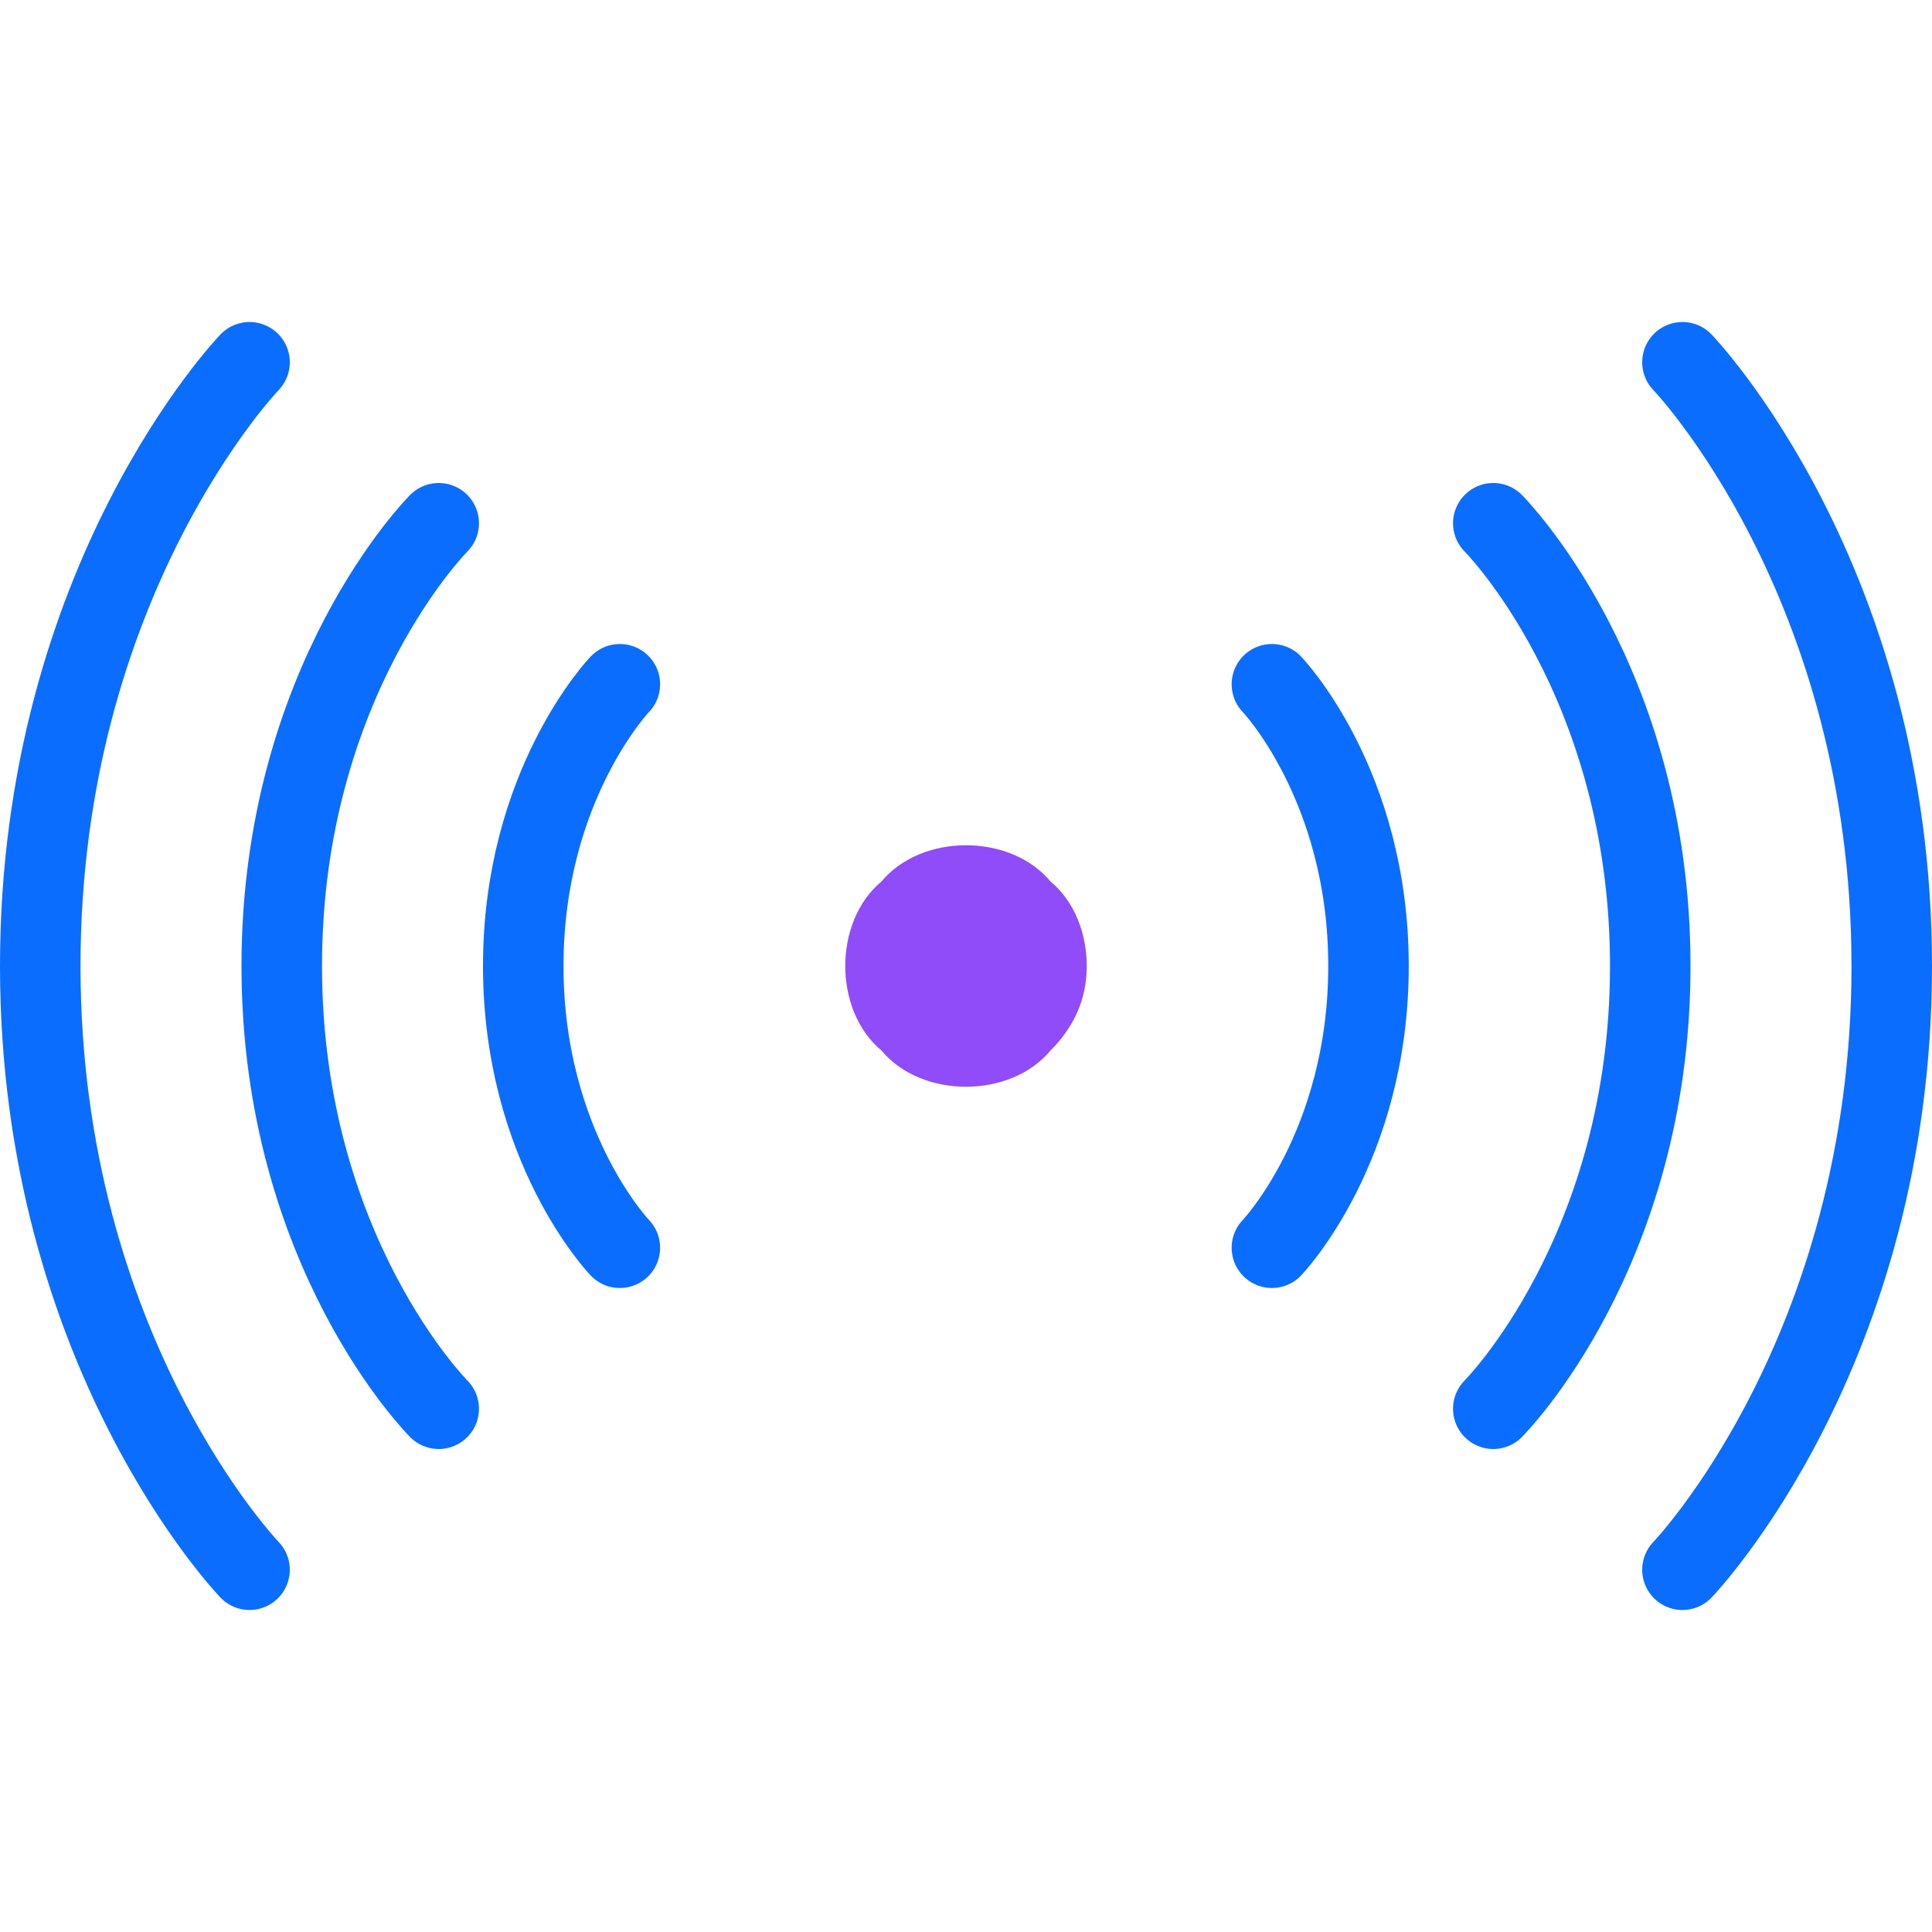
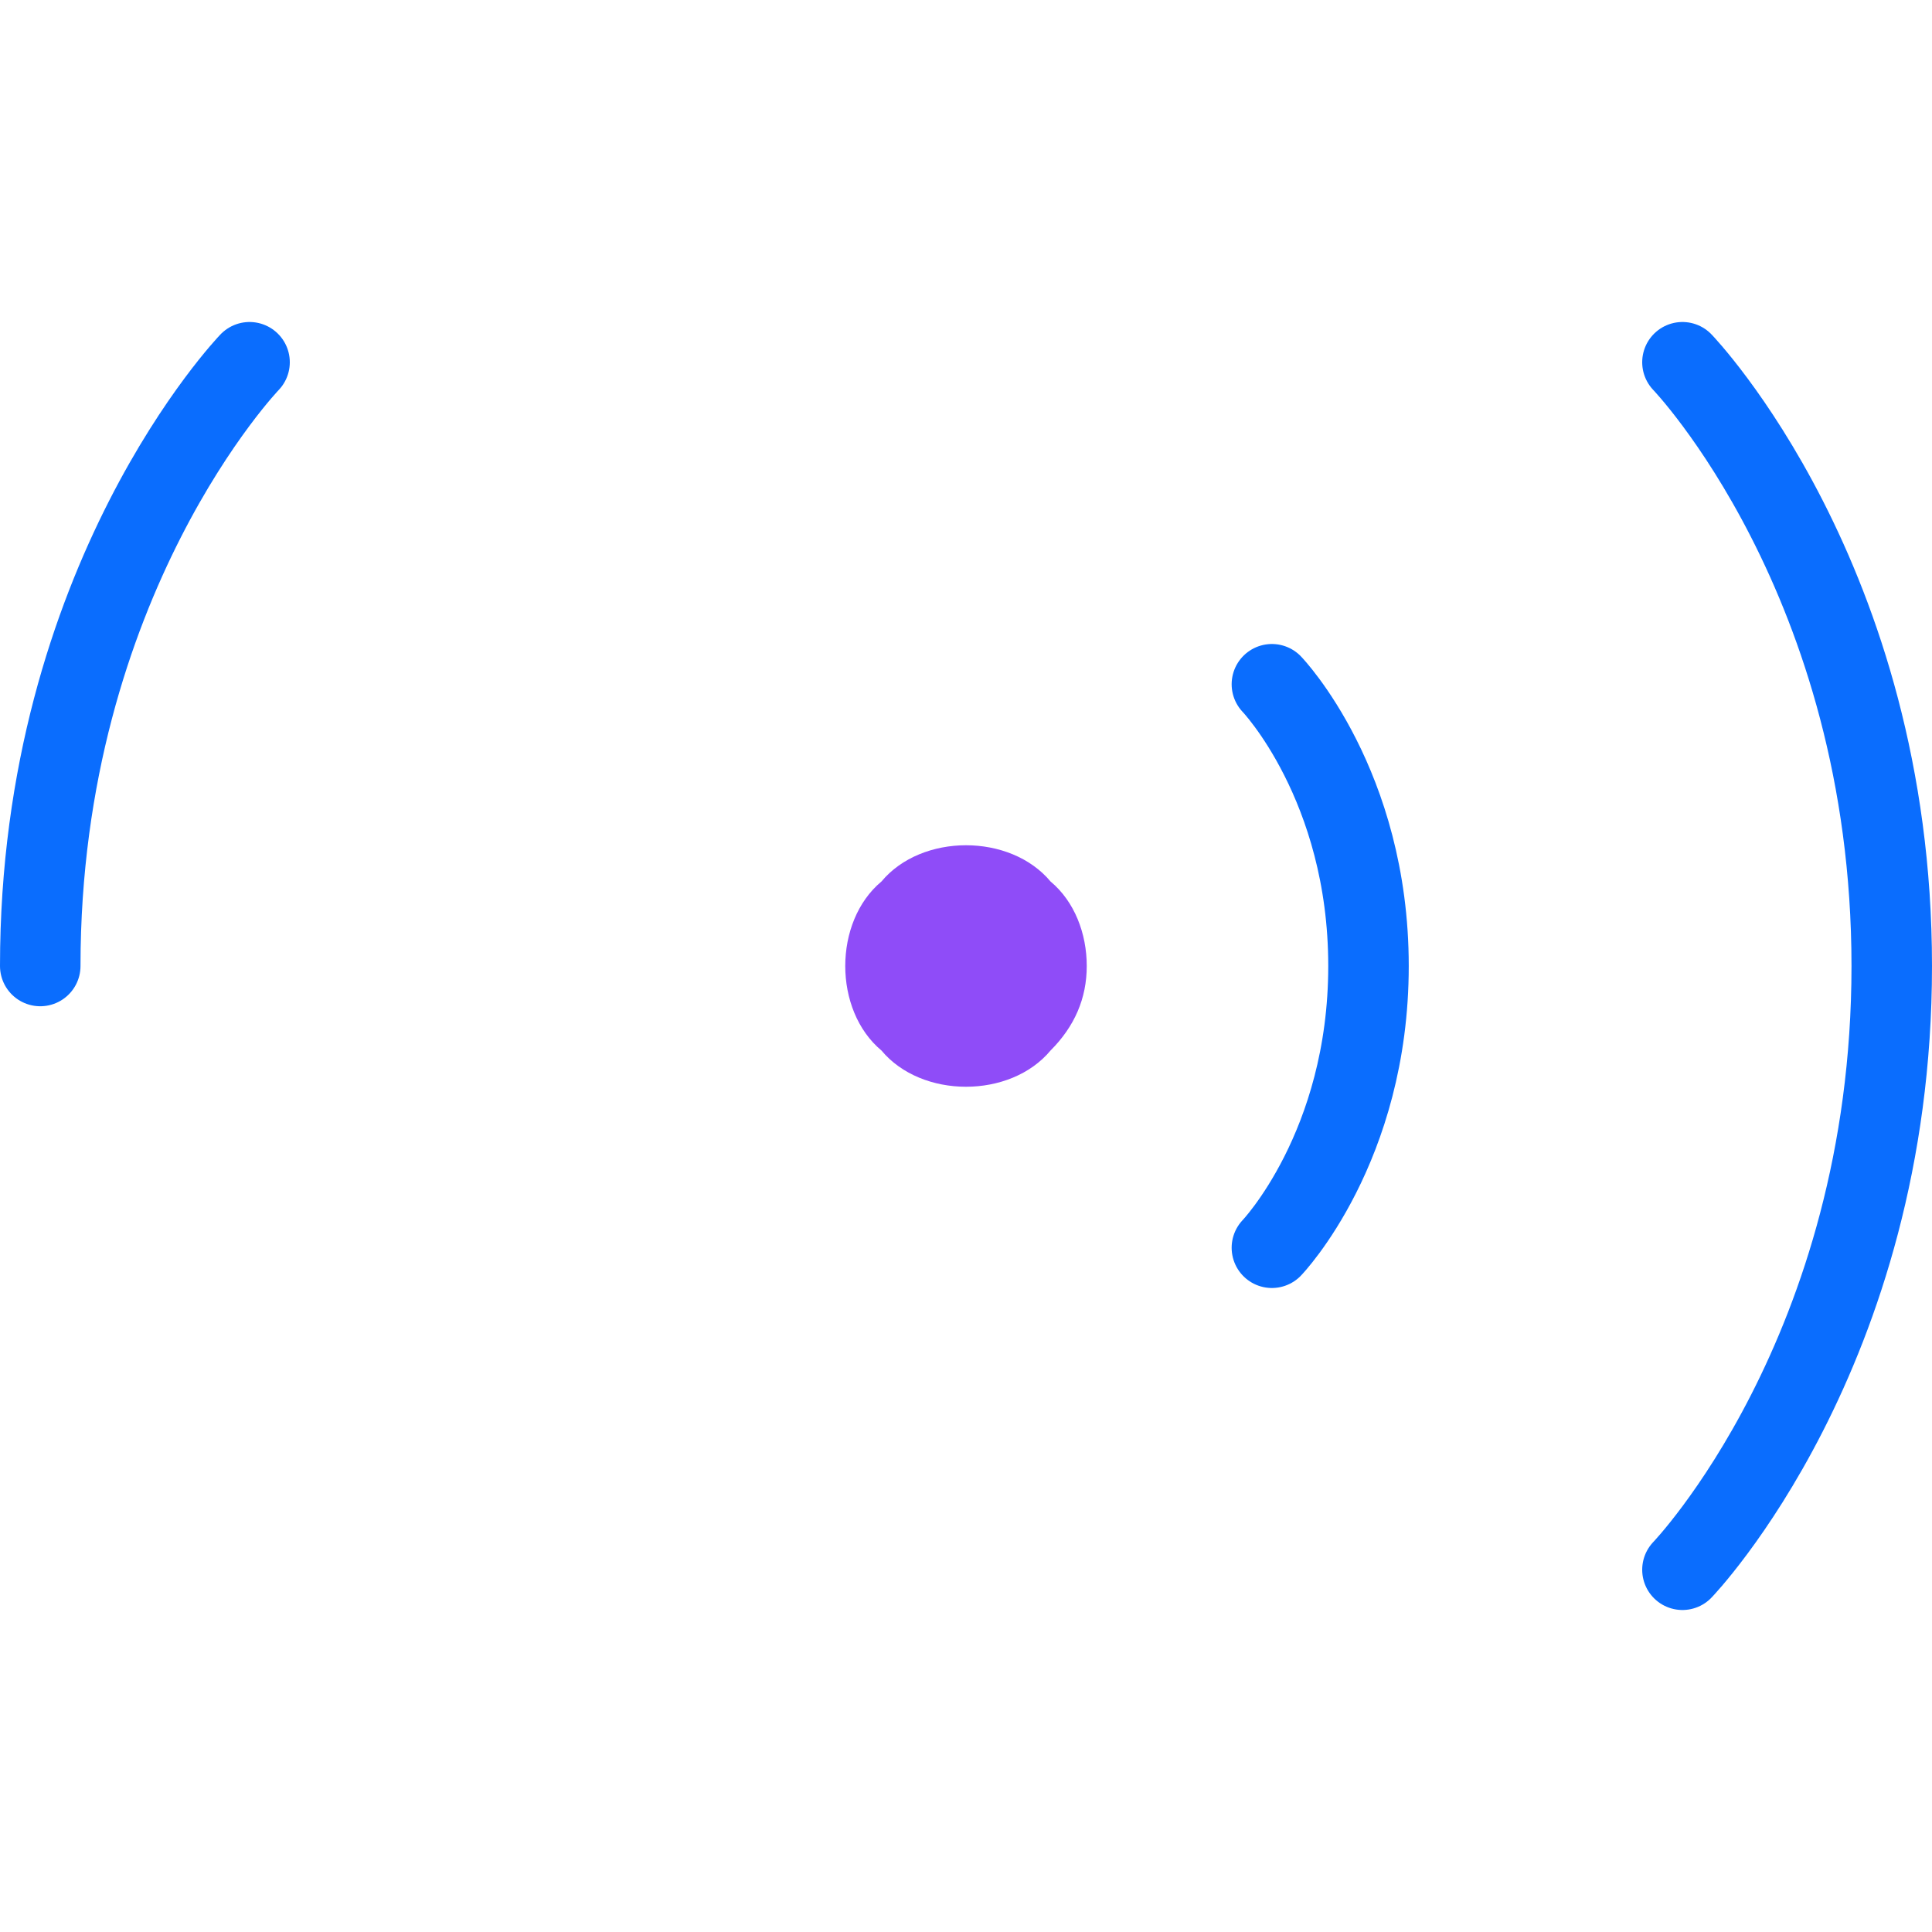
<svg xmlns="http://www.w3.org/2000/svg" version="1.1" id="Layer_1" x="0px" y="0px" viewBox="0 0 48 48" style="enable-background:new 0 0 48 48;" xml:space="preserve">
  <path style="fill:#8F4CF8;" d="M24,27c0.8,0,1.6-0.3,2.1-0.9c0.6-0.6,0.9-1.3,0.9-2.1s-0.3-1.6-0.9-2.1C25.6,21.3,24.8,21,24,21 s-1.6,0.3-2.1,0.9C21.3,22.4,21,23.2,21,24s0.3,1.6,0.9,2.1C22.4,26.7,23.2,27,24,27z" />
  <g>
    <path style="fill:none;stroke:#0A6DFE;stroke-width:2;stroke-linecap:round;stroke-linejoin:round;" d="M41.8,9c0,0,5.2,5.4,5.2,15 s-5.2,15-5.2,15" />
-     <path style="fill:none;stroke:#0A6DFE;stroke-width:2;stroke-linecap:round;stroke-linejoin:round;" d="M6.2,9C6.2,9,1,14.4,1,24 s5.2,15,5.2,15" />
-     <path style="fill:none;stroke:#0A6DFE;stroke-width:2;stroke-linecap:round;stroke-linejoin:round;" d="M37.1,13 c0,0,3.9,3.9,3.9,11s-3.9,11-3.9,11" />
-     <path style="fill:none;stroke:#0A6DFE;stroke-width:2;stroke-linecap:round;stroke-linejoin:round;" d="M10.9,13 c0,0-3.9,3.9-3.9,11s3.9,11,3.9,11" />
+     <path style="fill:none;stroke:#0A6DFE;stroke-width:2;stroke-linecap:round;stroke-linejoin:round;" d="M6.2,9C6.2,9,1,14.4,1,24 " />
    <path style="fill:none;stroke:#0A6DFE;stroke-width:2;stroke-linecap:round;stroke-linejoin:round;" d="M31.6,17c0,0,2.4,2.5,2.4,7 s-2.4,7-2.4,7" />
-     <path style="fill:none;stroke:#0A6DFE;stroke-width:2;stroke-linecap:round;stroke-linejoin:round;" d="M15.4,17c0,0-2.4,2.5-2.4,7 s2.4,7,2.4,7" />
  </g>
</svg>